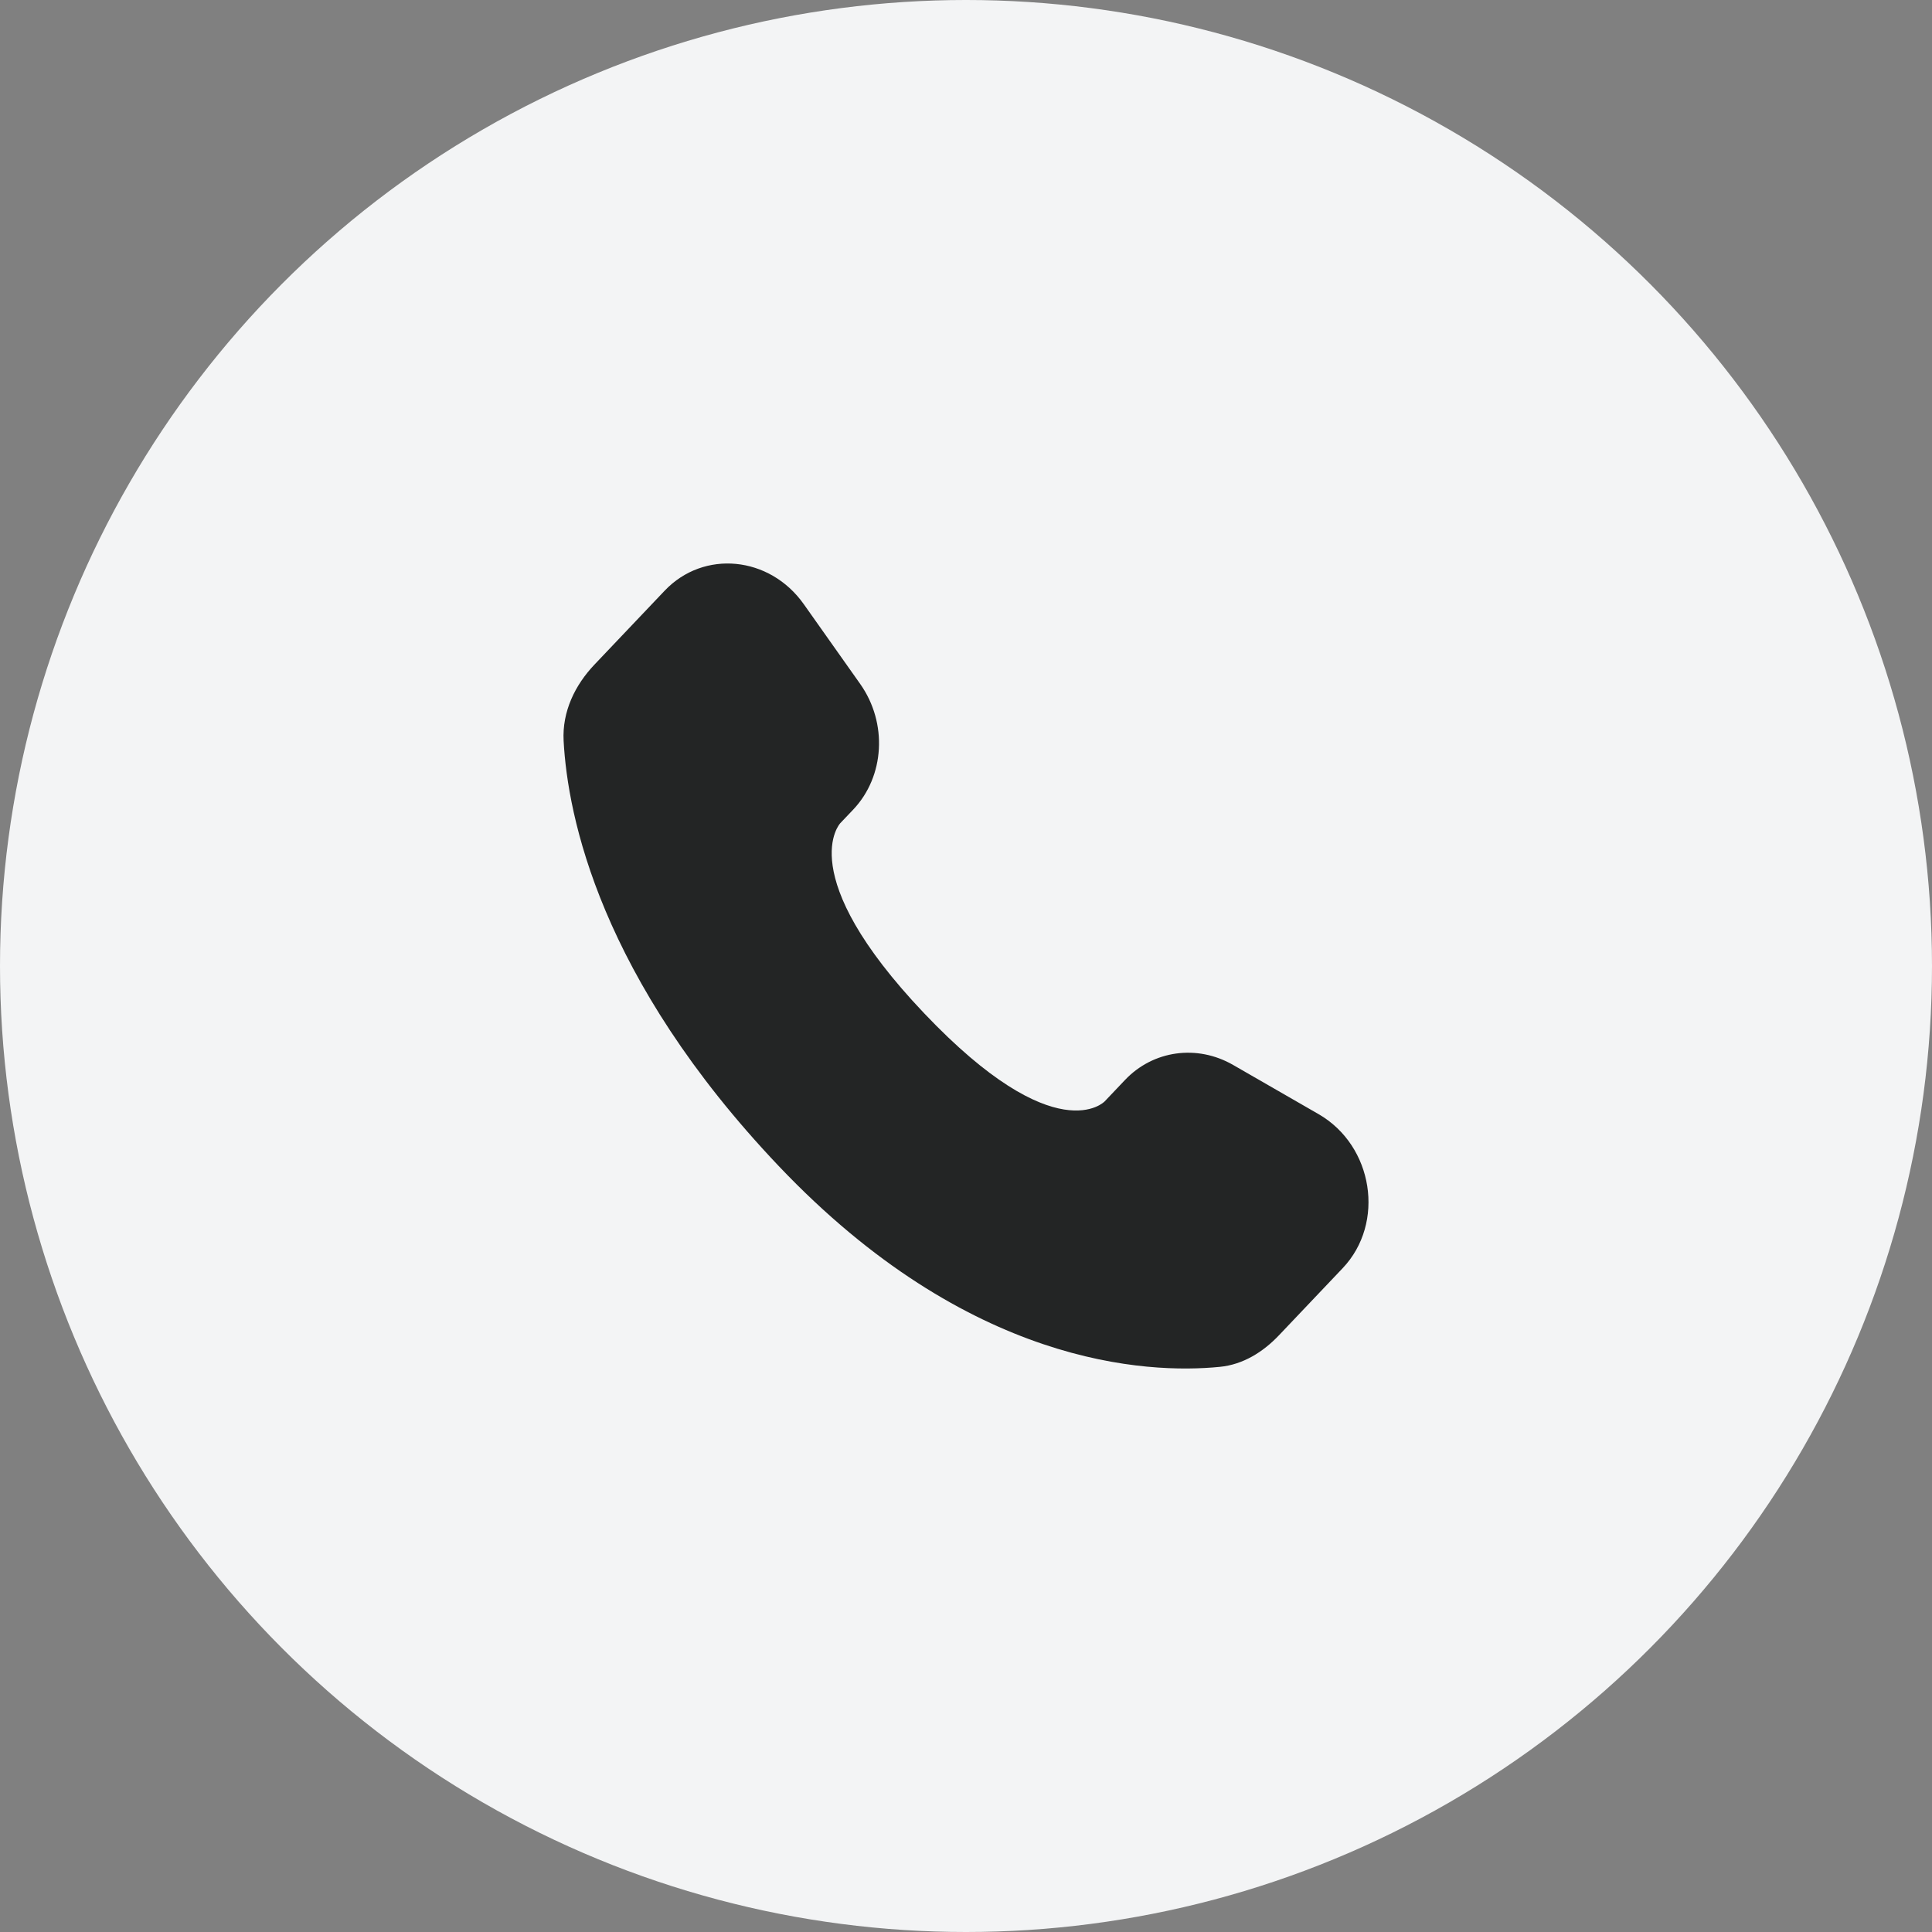
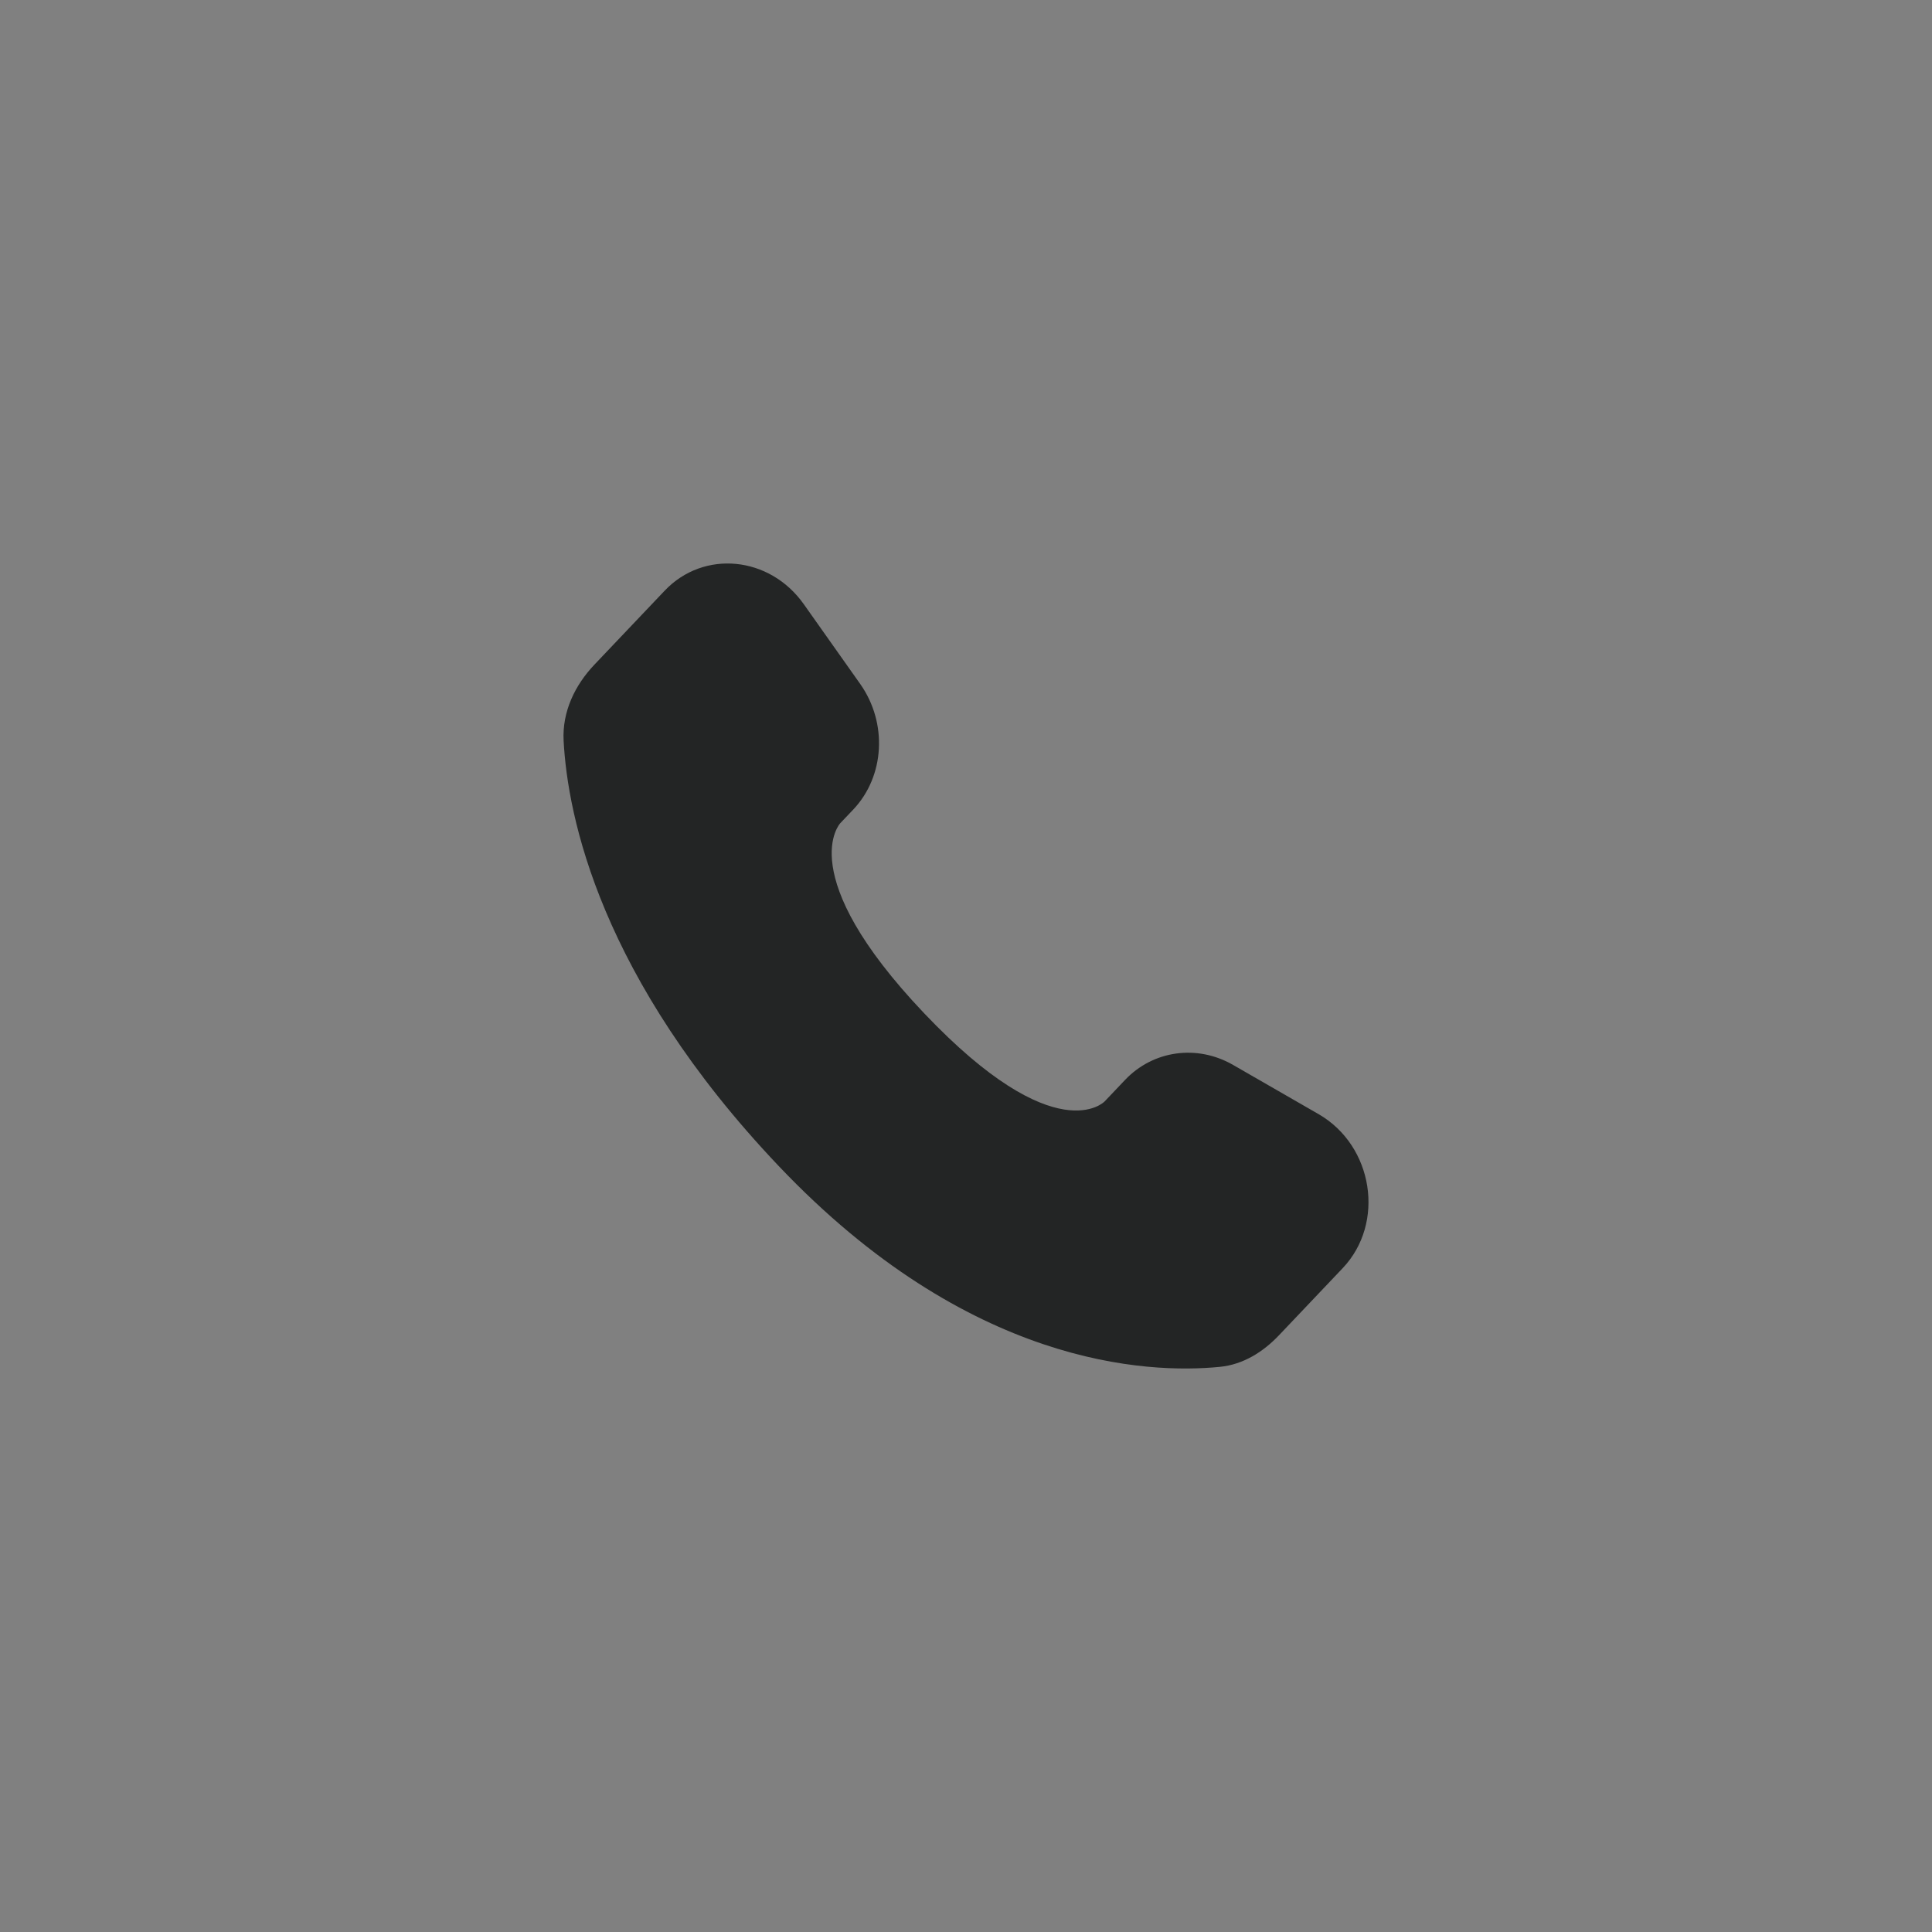
<svg xmlns="http://www.w3.org/2000/svg" width="48" height="48" viewBox="0 0 48 48" fill="none">
  <rect x="0" y="0" width="48" height="48" fill="#808080" stroke="none" />
-   <circle cx="24" cy="24" r="24" fill="#F3F4F5" />
  <path d="M27.951 26.831L27.445 27.364C27.445 27.364 26.242 28.63 22.959 25.173C19.676 21.716 20.878 20.45 20.878 20.45L21.197 20.115C21.982 19.288 22.056 17.961 21.371 16.992L19.97 15.011C19.122 13.812 17.484 13.653 16.513 14.676L14.769 16.512C14.287 17.02 13.964 17.677 14.003 18.407C14.103 20.273 14.901 24.288 19.35 28.973C24.069 33.94 28.496 34.138 30.307 33.959C30.88 33.903 31.378 33.594 31.779 33.171L33.357 31.509C34.423 30.388 34.122 28.465 32.759 27.68L30.636 26.458C29.741 25.943 28.651 26.094 27.951 26.831Z" fill="#232525" />
</svg>